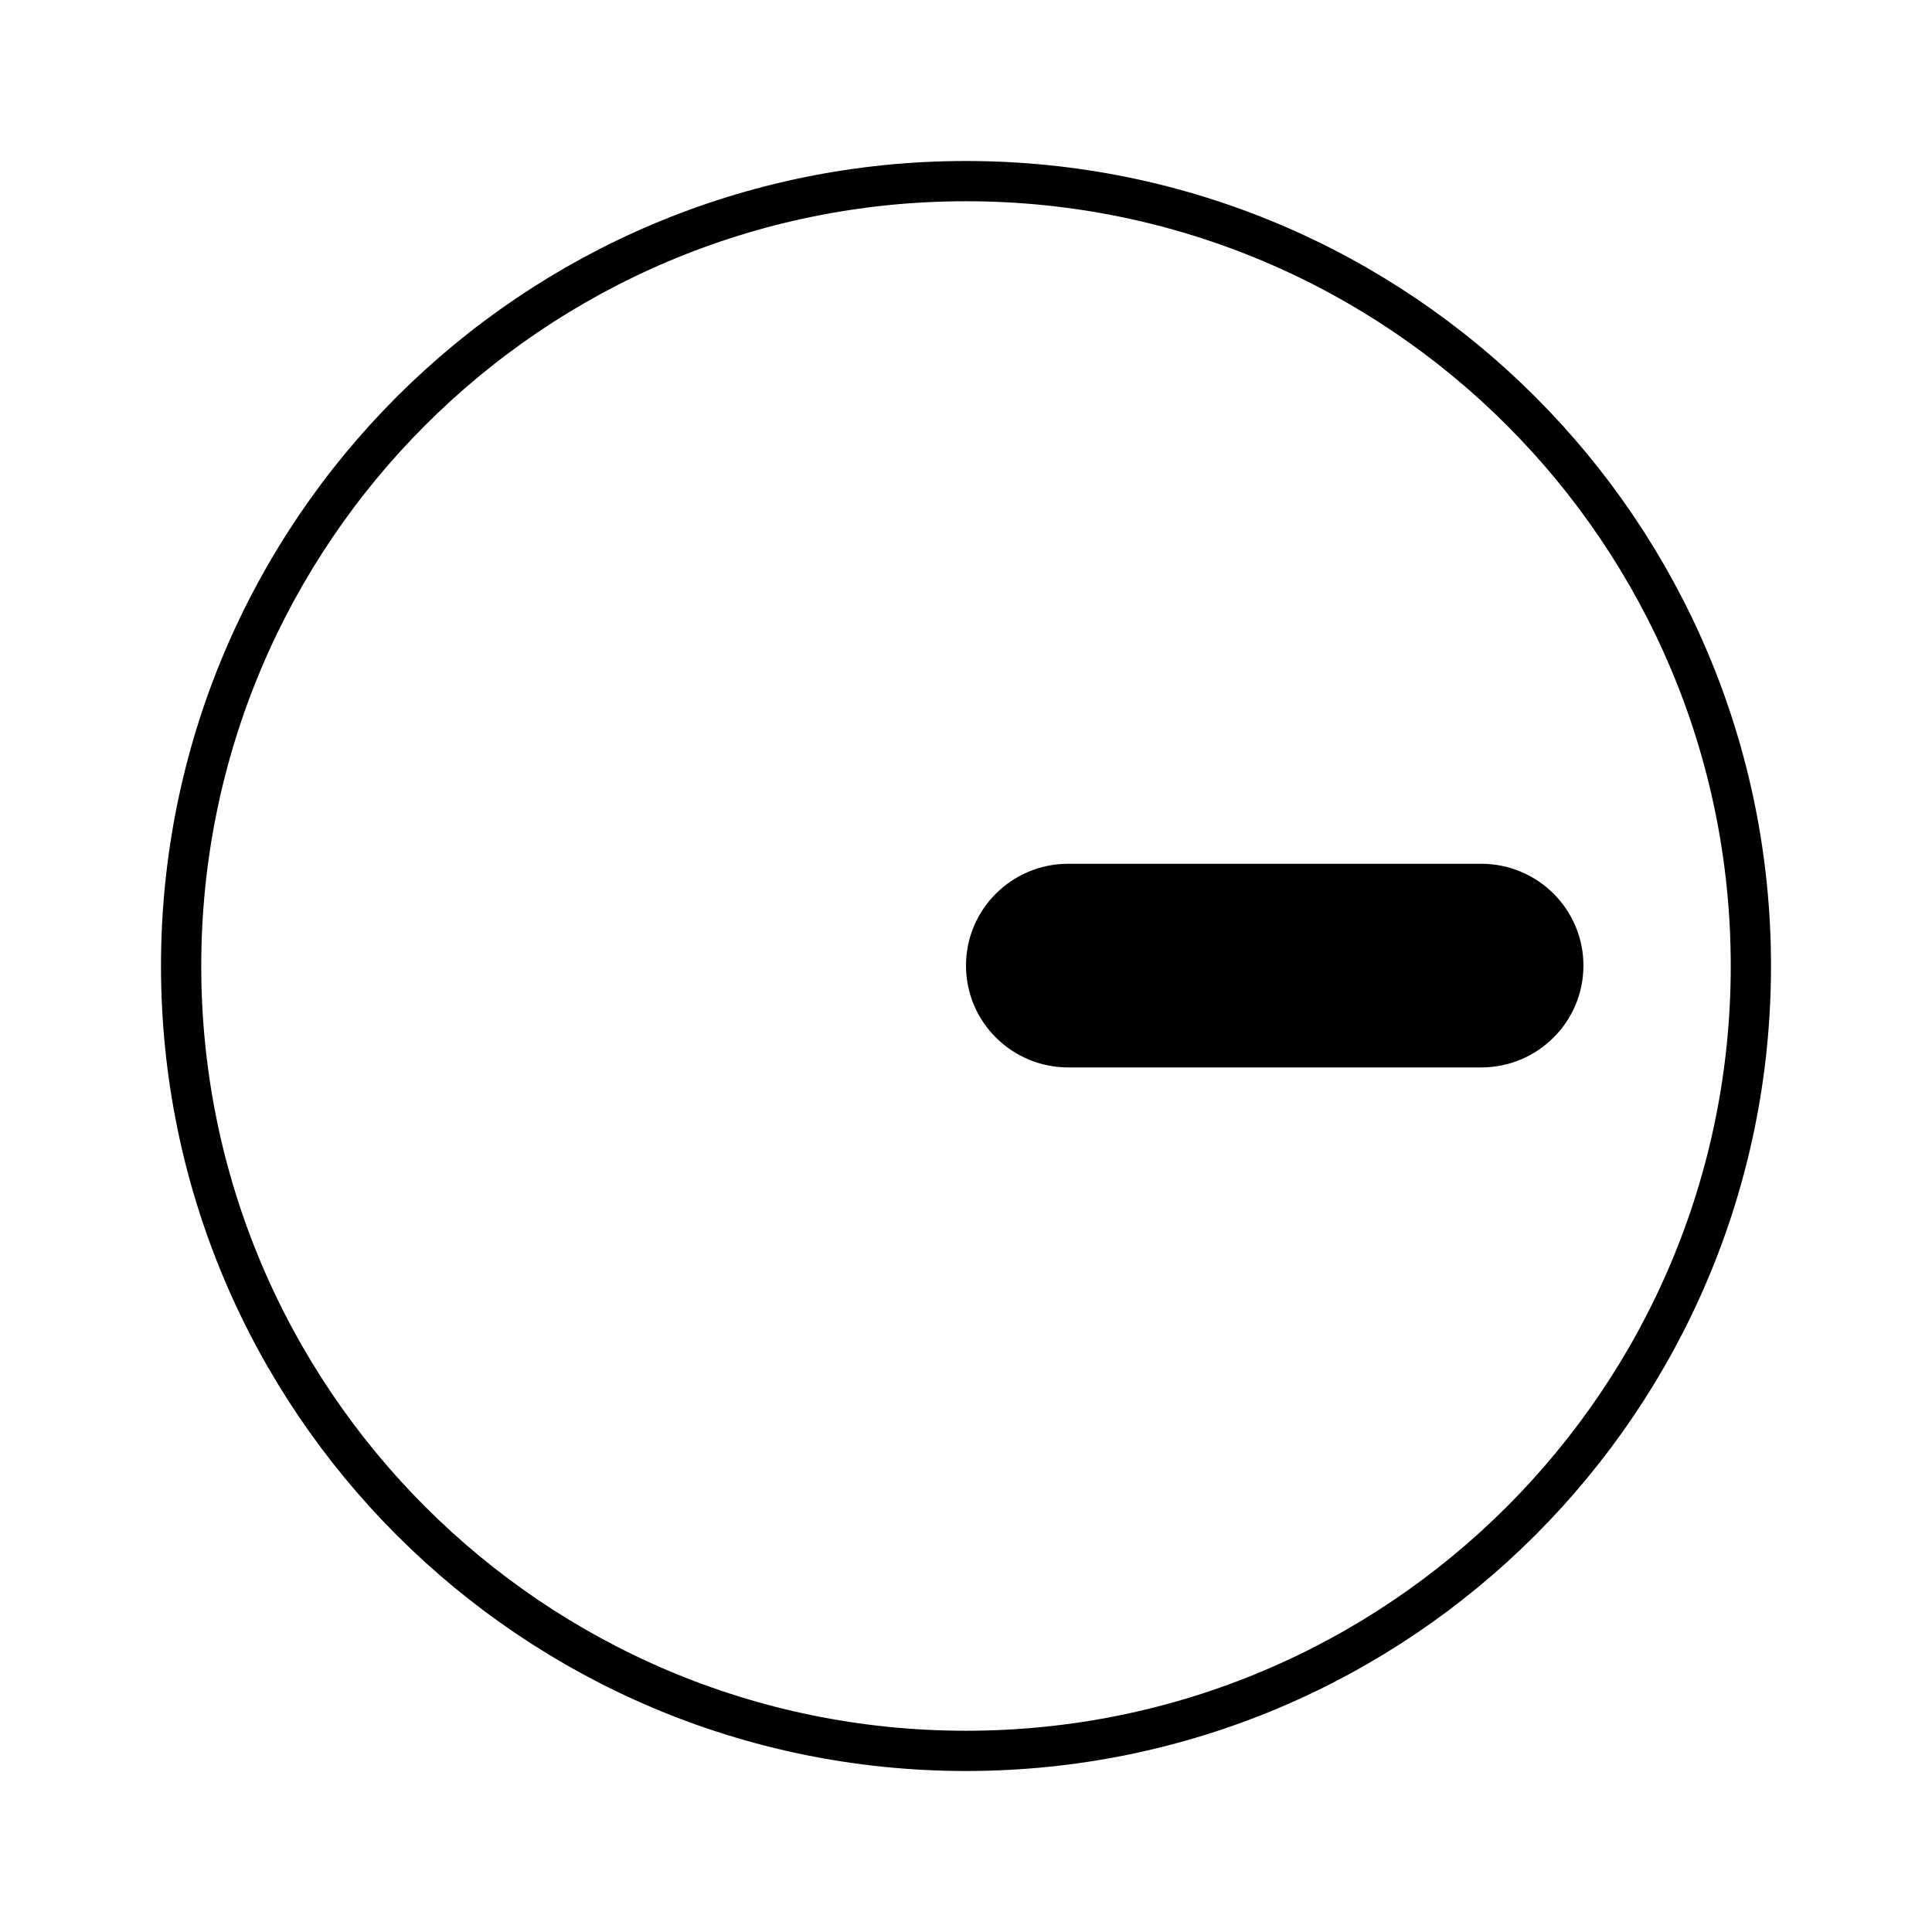
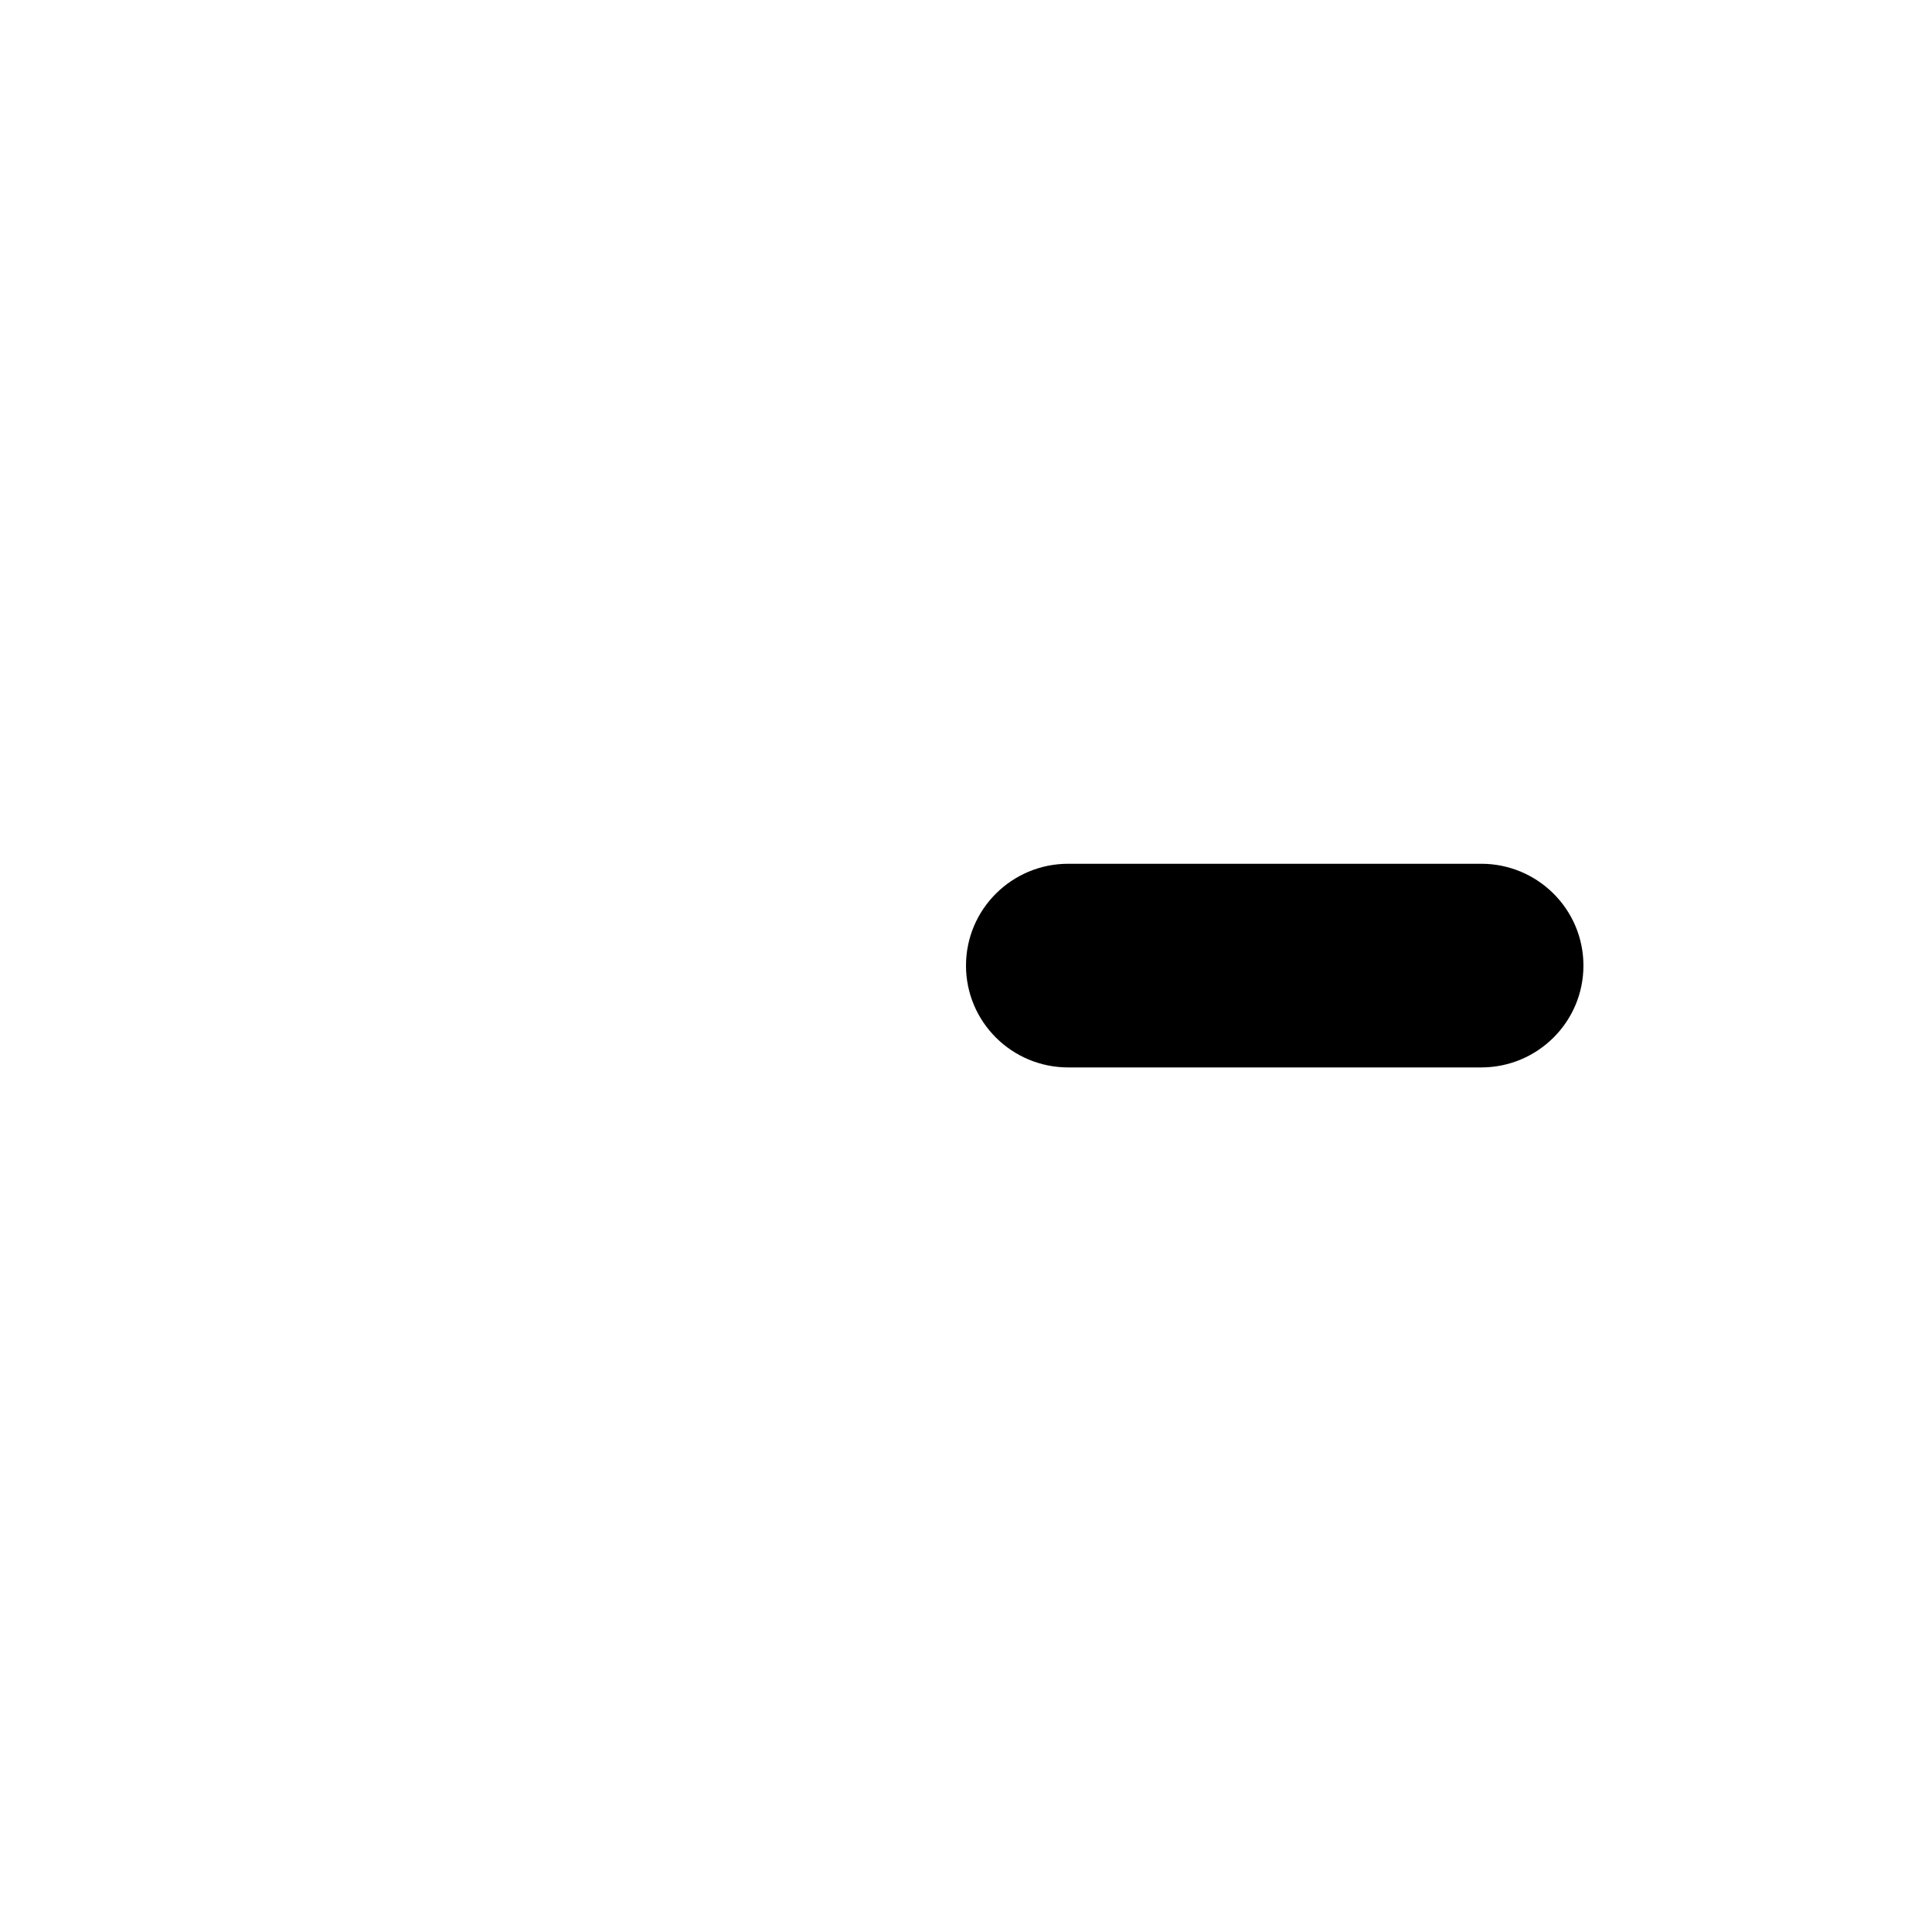
<svg xmlns="http://www.w3.org/2000/svg" width="24" height="24" viewBox="0 0 24 24" fill="none">
-   <path d="M12 2.25C17.385 2.25 21.75 6.615 21.75 12C21.75 17.385 17.385 21.75 12 21.75C6.615 21.75 2.25 17.385 2.25 12C2.25 6.615 6.615 2.25 12 2.25Z" stroke="black" stroke-width="0.5" stroke-miterlimit="10" stroke-linecap="round" />
  <path d="M18.4 10.73H13.27C12.569 10.73 12 11.296 12 11.995C12 12.694 12.569 13.26 13.27 13.26H18.4C19.101 13.26 19.67 12.694 19.67 11.995C19.67 11.296 19.101 10.73 18.4 10.73Z" fill="black" />
</svg>